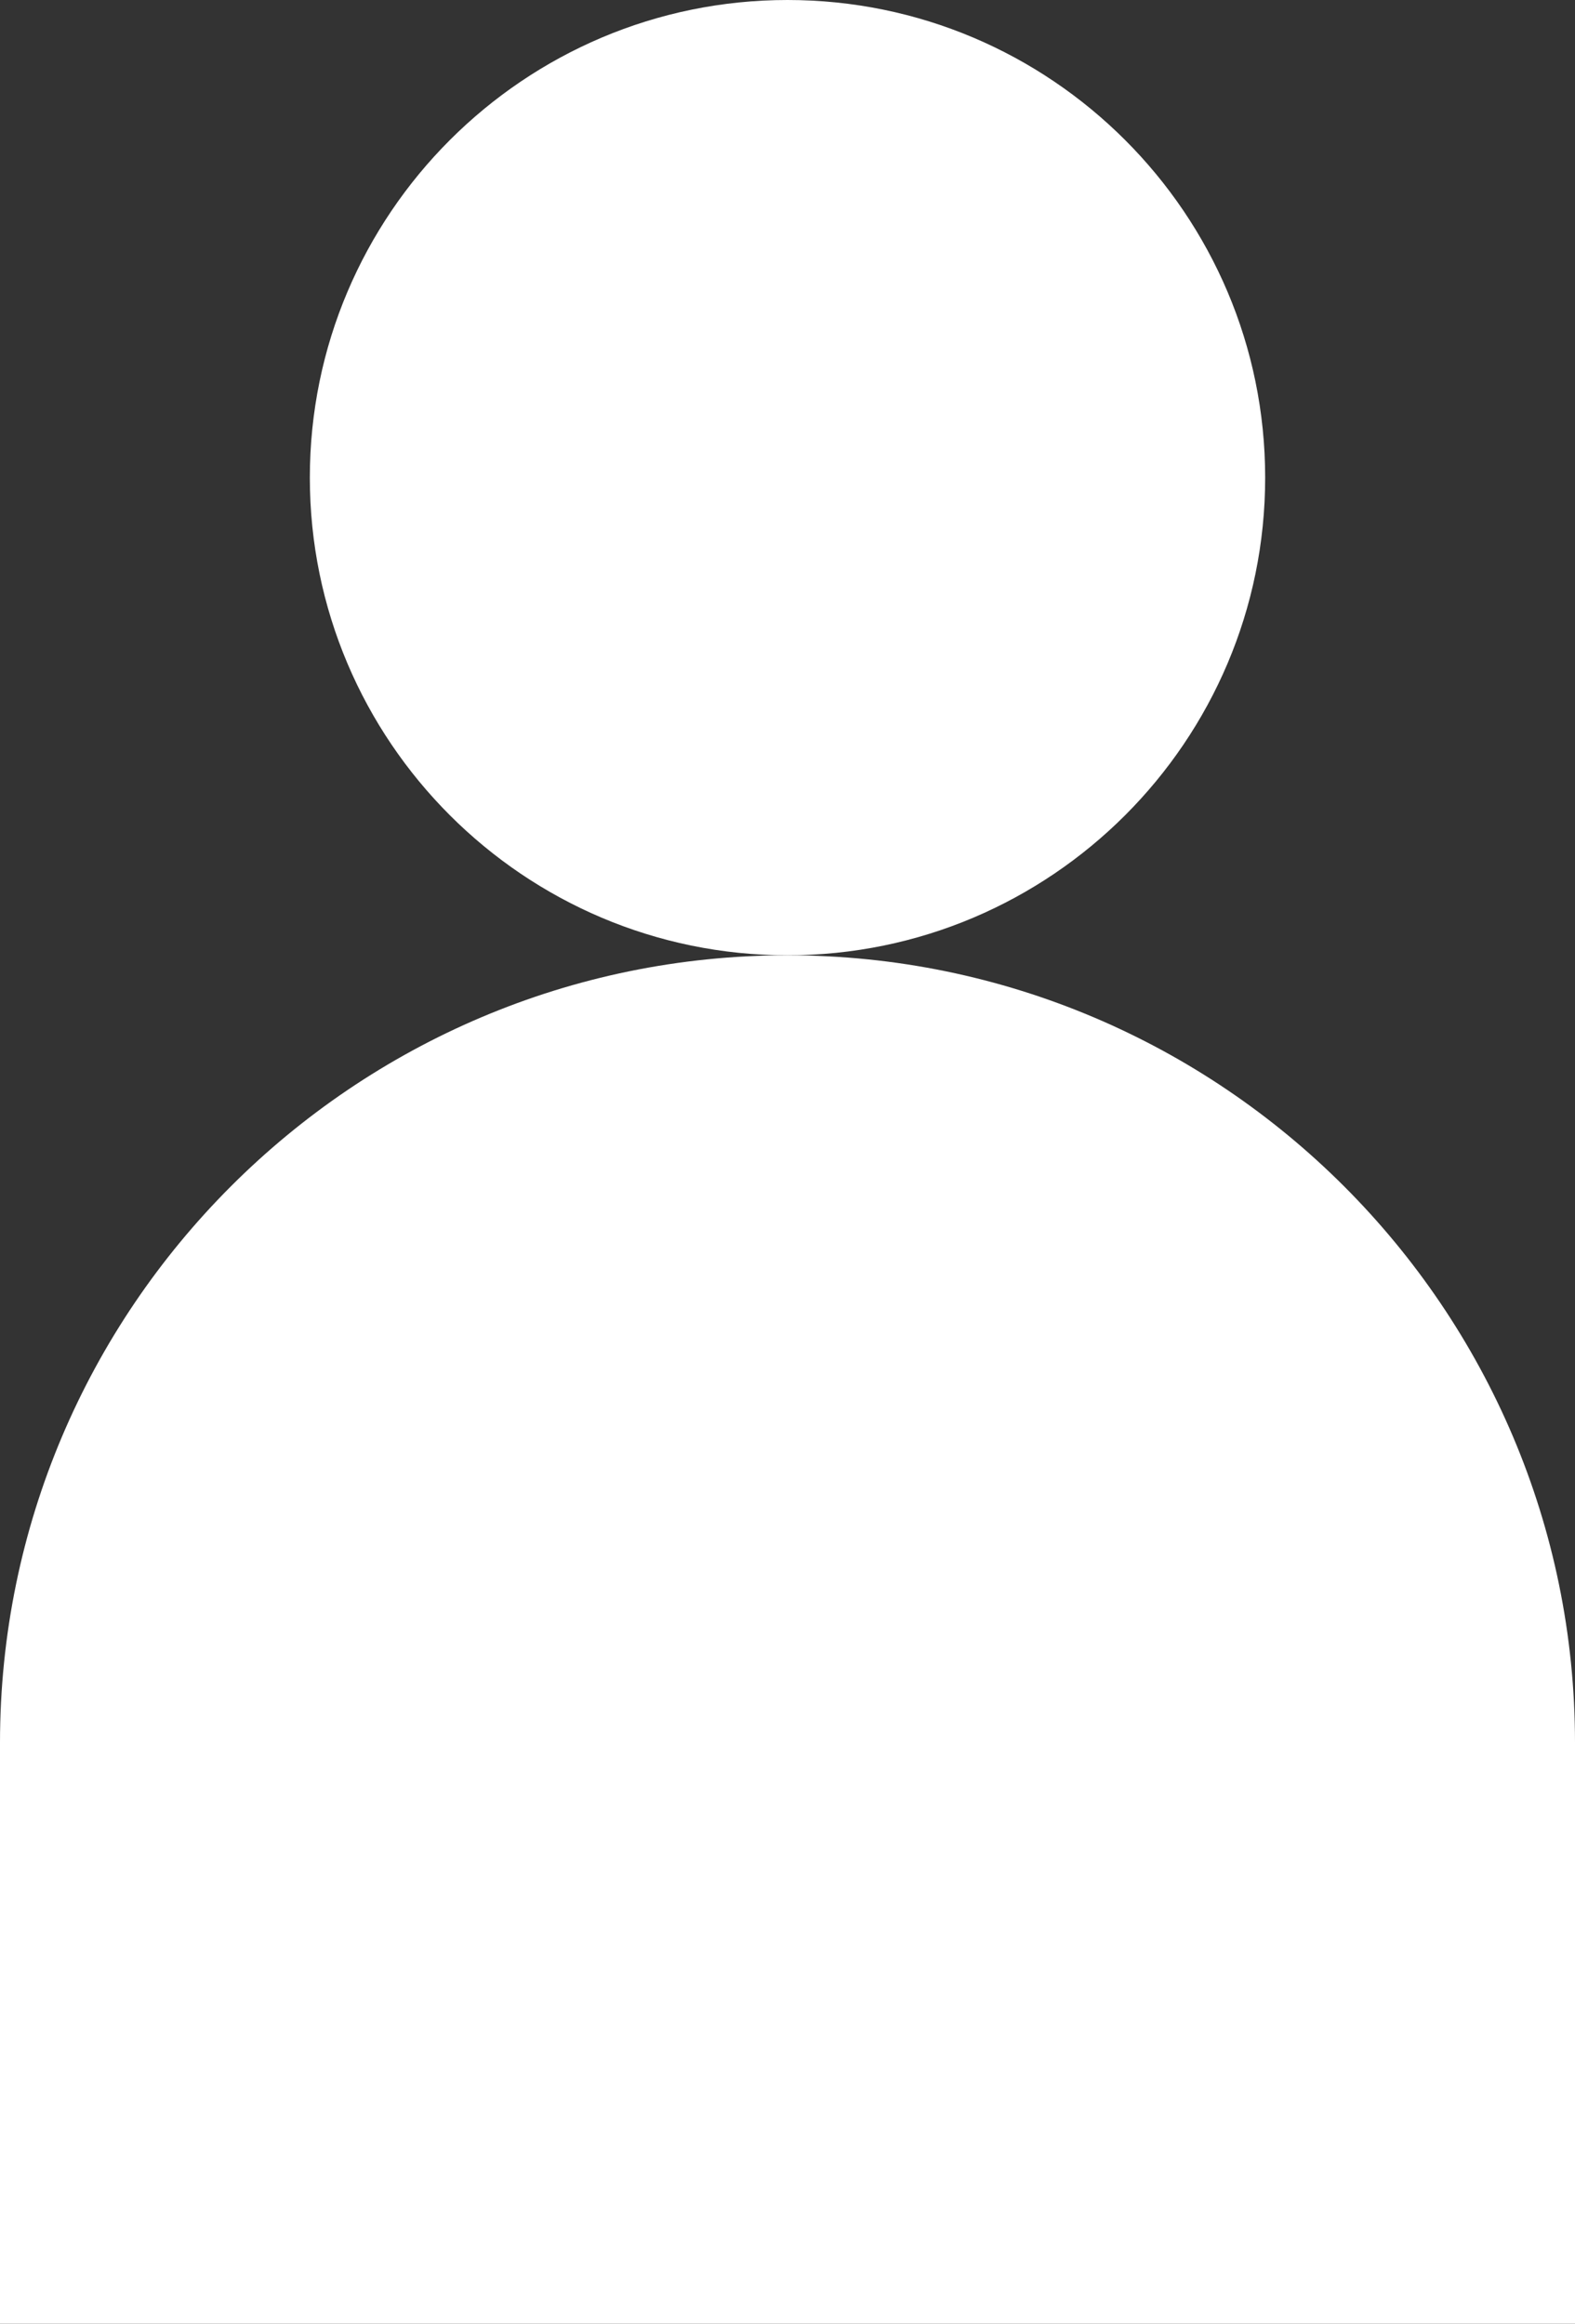
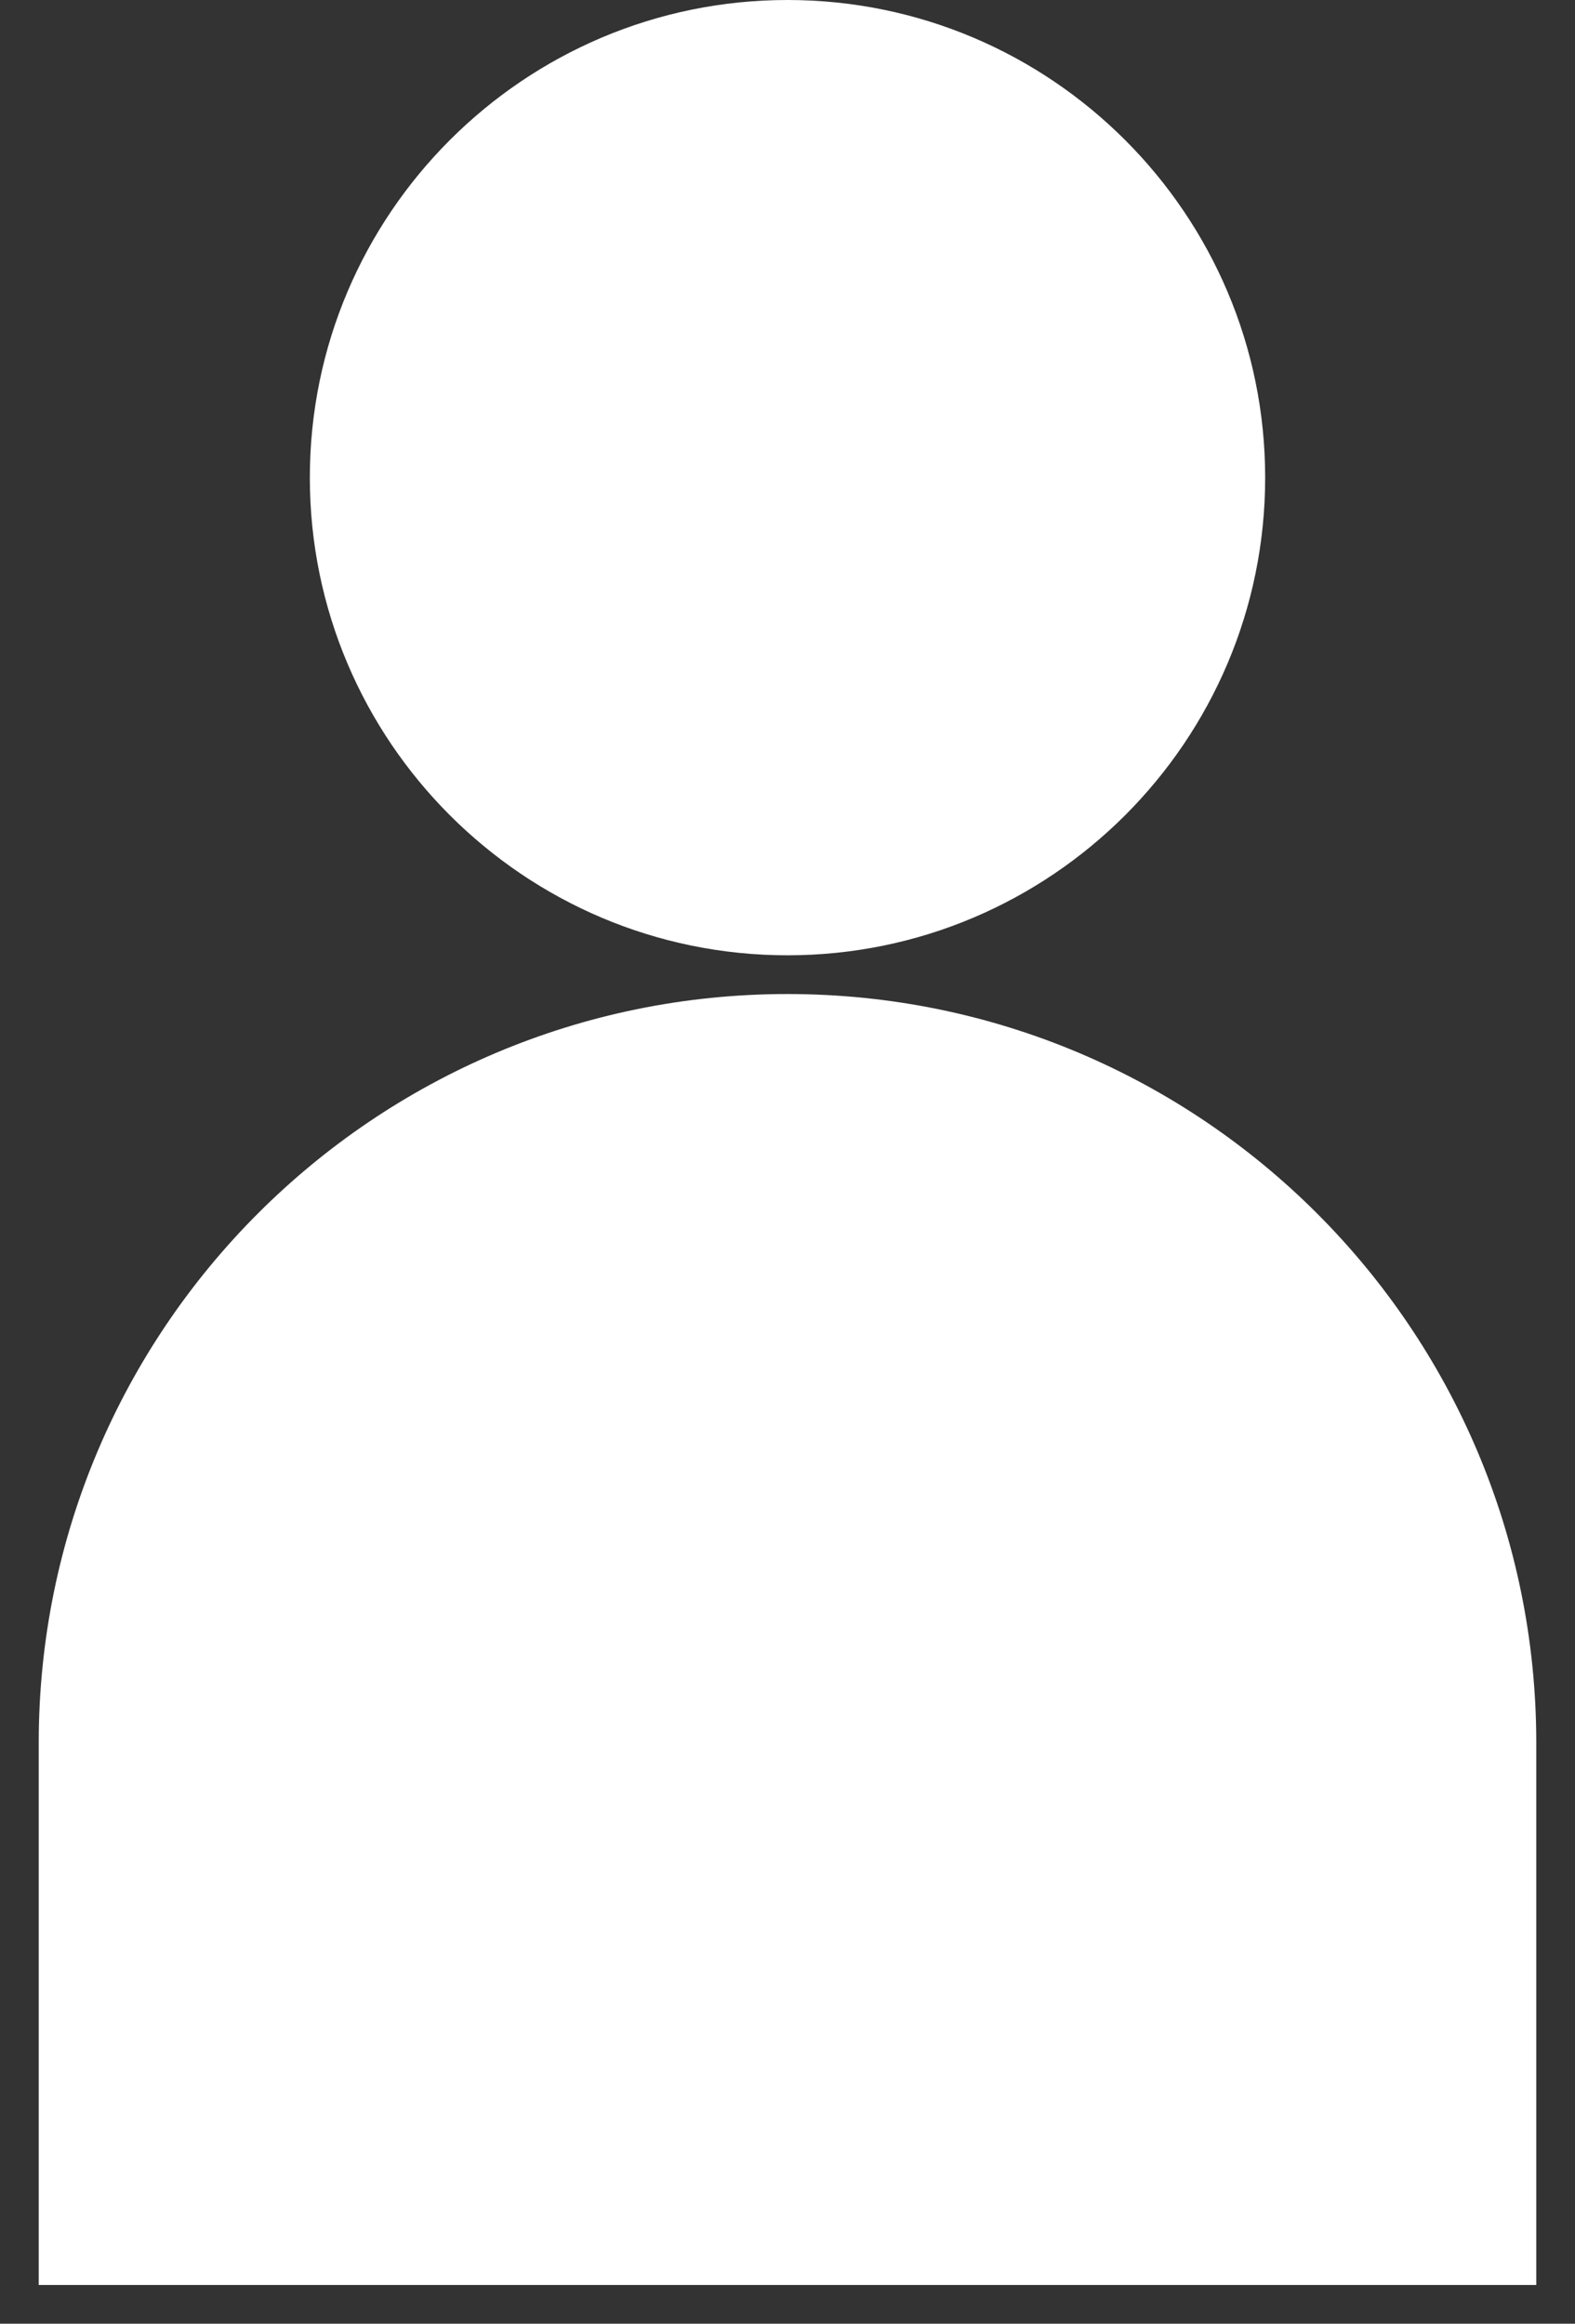
<svg xmlns="http://www.w3.org/2000/svg" id="_レイヤー_2" viewBox="0 0 39.04 57.6">
  <rect x="0" y="0" width="39.04" height="57.6" fill="#333333" stroke="none" />
  <defs>
    <style>.cls-1{fill:#fff;}</style>
  </defs>
  <g id="_レイヤー_2-2">
    <circle class="cls-1" cx="19.52" cy="11.84" r="10.88" />
    <path class="cls-1" d="M19.52,23.68c-6.53,0-11.84-5.31-11.84-11.84S12.99,0,19.52,0s11.84,5.31,11.84,11.84-5.31,11.84-11.84,11.84ZM19.52,1.92c-5.47,0-9.92,4.45-9.92,9.92s4.45,9.92,9.92,9.92,9.92-4.45,9.92-9.92S24.99,1.92,19.52,1.92Z" />
    <path class="cls-1" d="M38.08,43.2c0-10.25-8.31-18.56-18.56-18.56S.96,32.95.96,43.2v13.44h37.12v-13.44Z" />
-     <path class="cls-1" d="M39.04,57.6H0v-14.4c0-10.76,8.76-19.52,19.52-19.52s19.52,8.76,19.52,19.52v14.4ZM1.92,55.68h35.2v-12.48c0-9.7-7.9-17.6-17.6-17.6S1.92,33.5,1.92,43.2v12.48Z" />
  </g>
</svg>